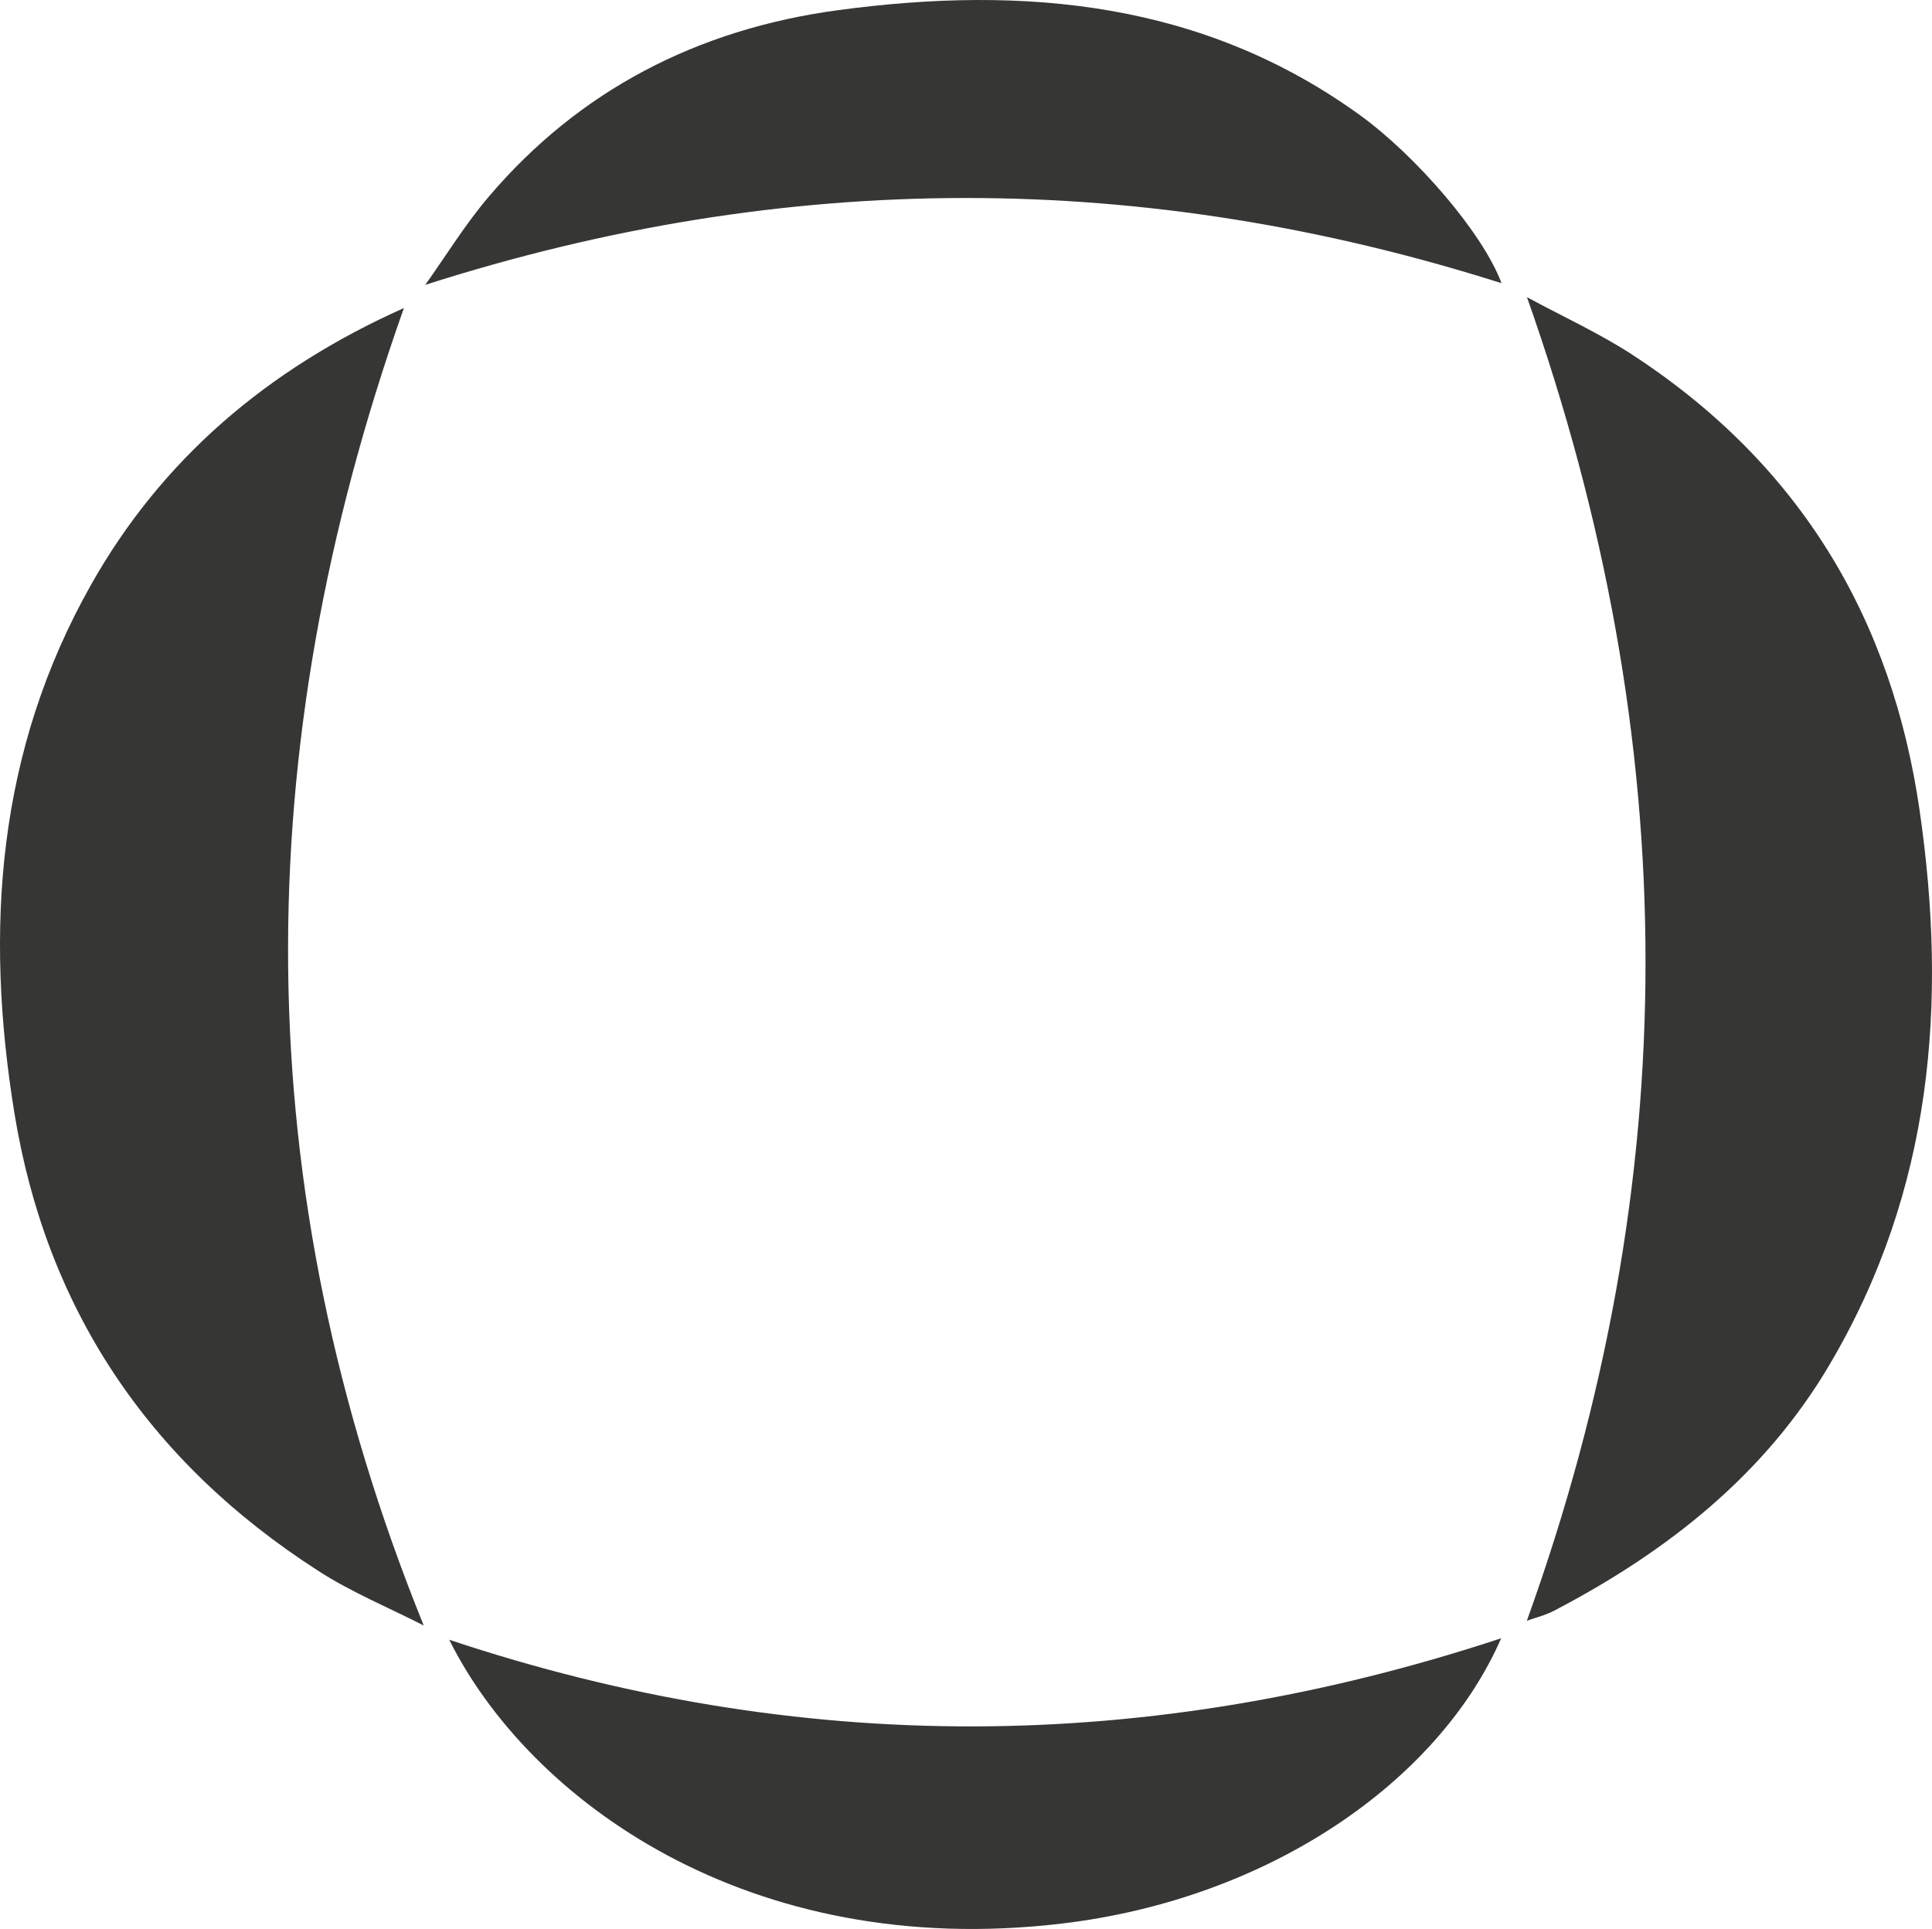
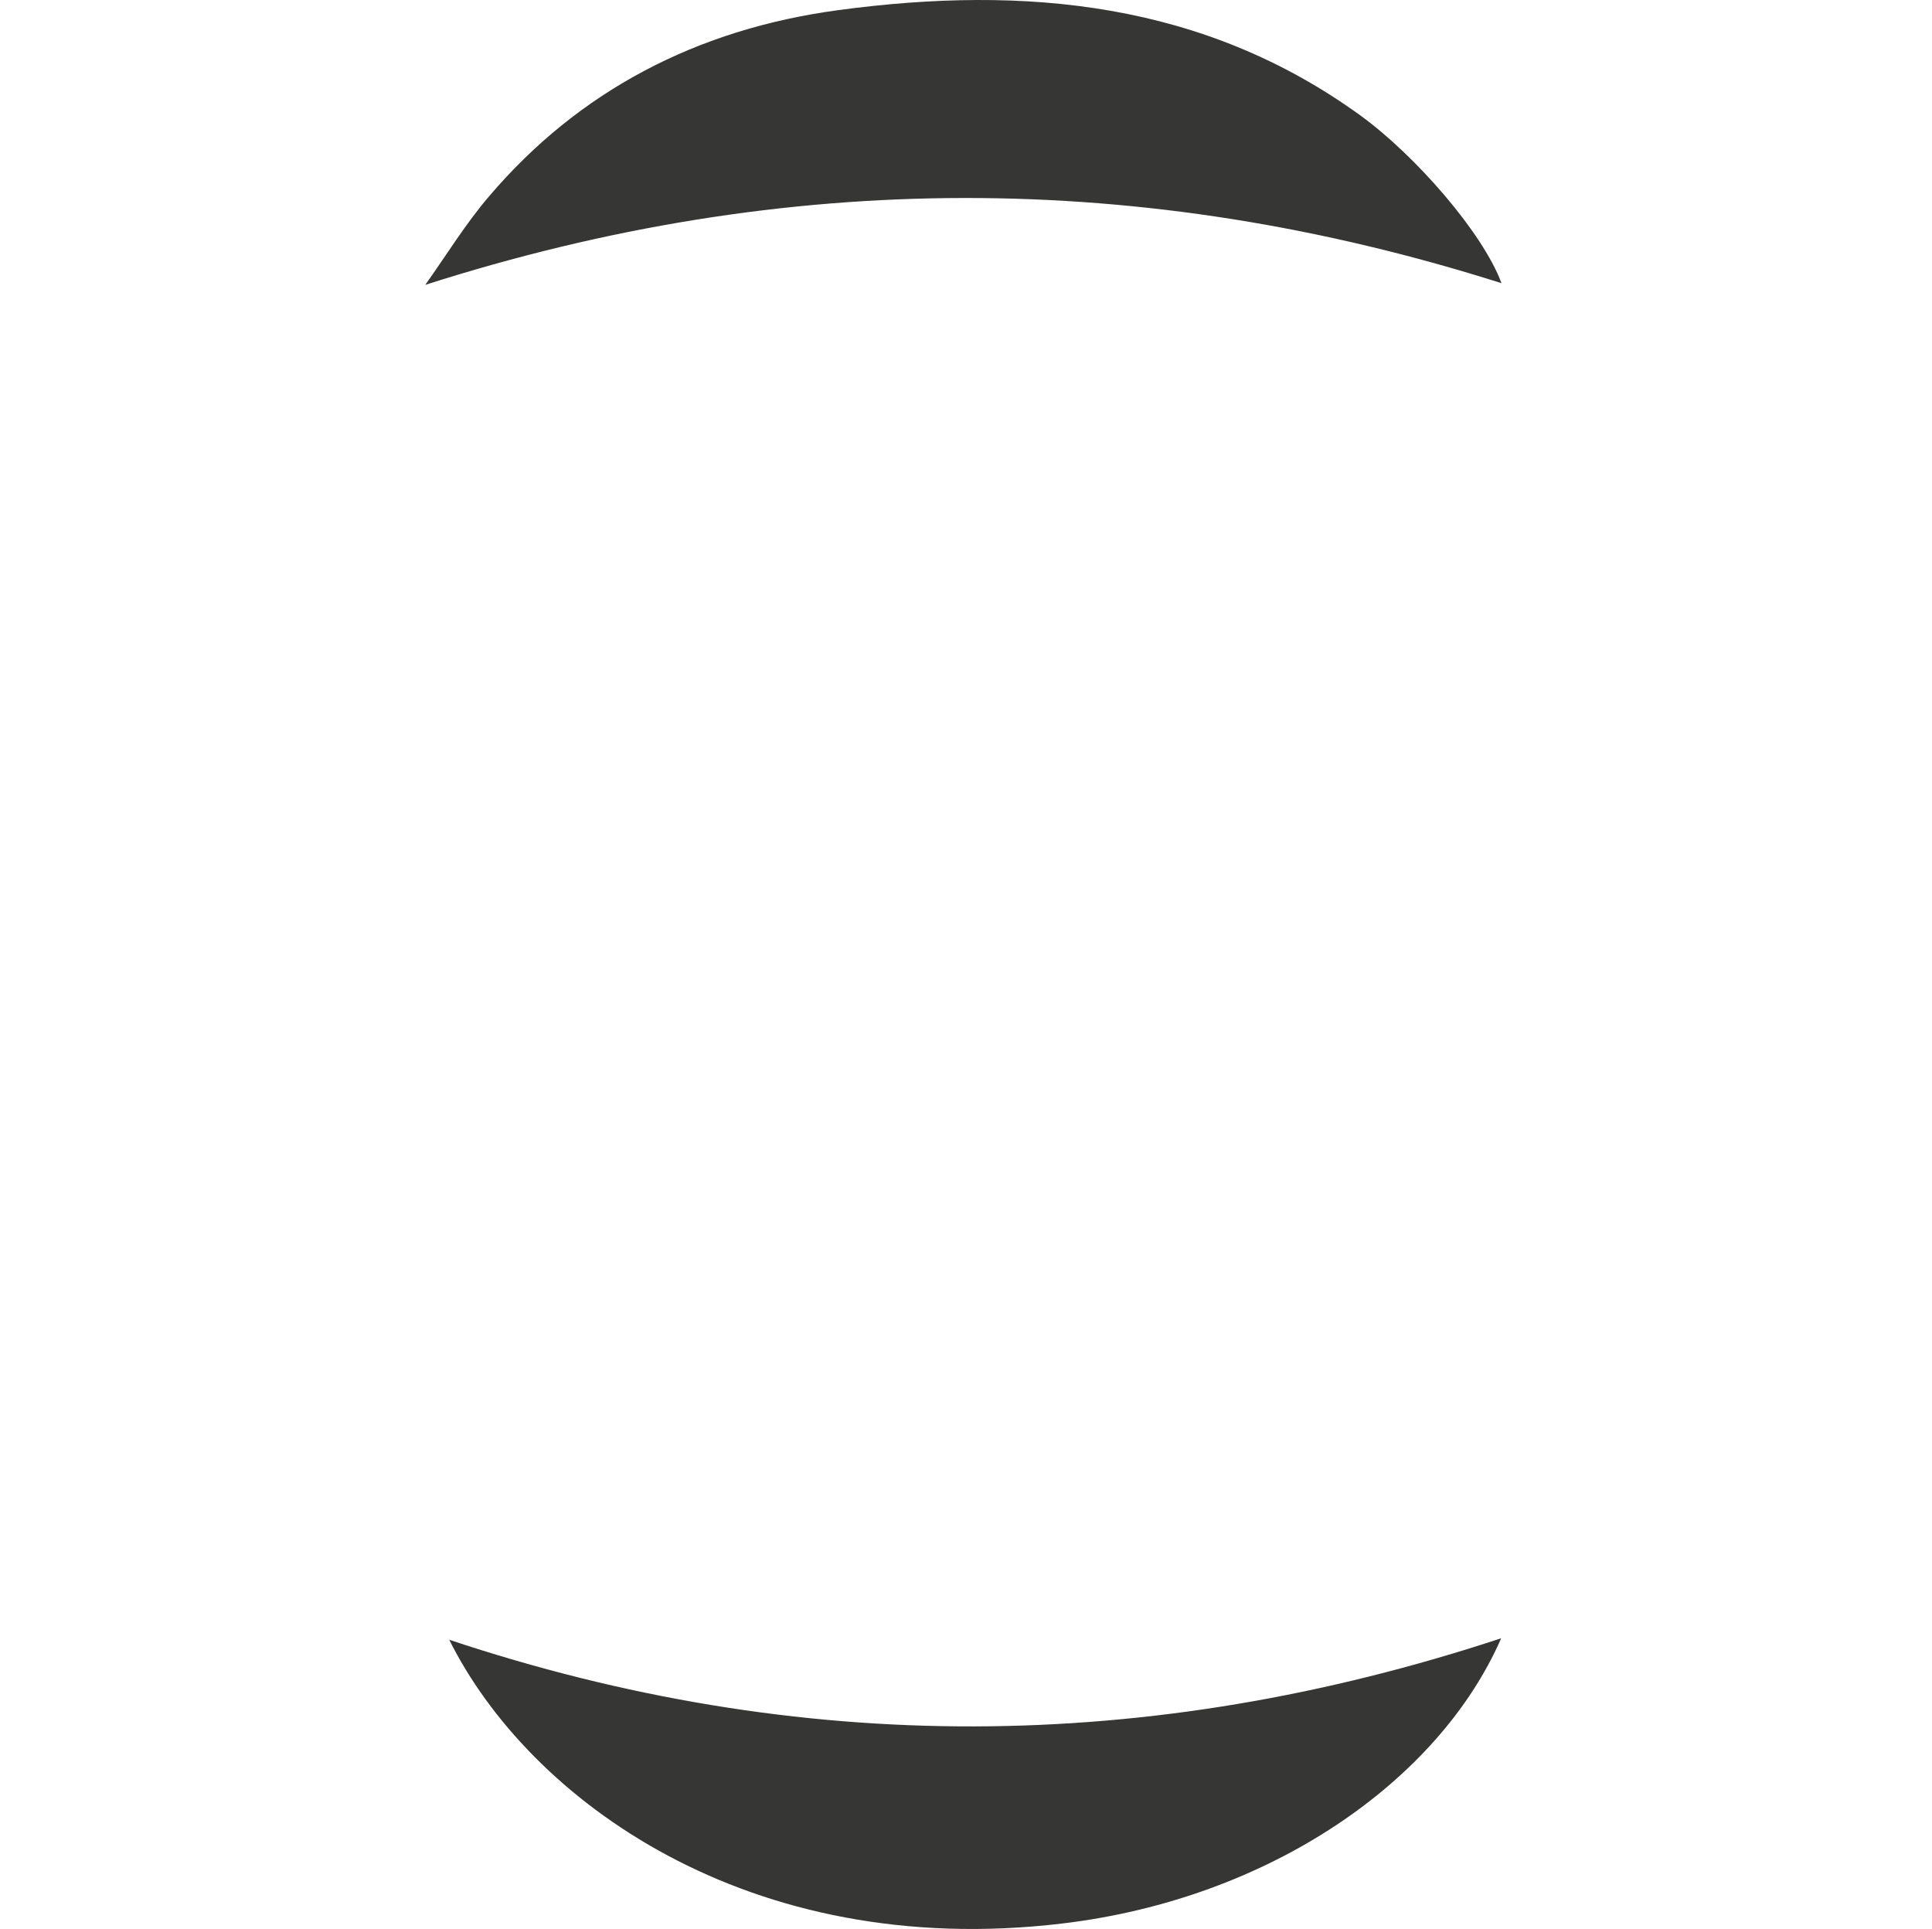
<svg xmlns="http://www.w3.org/2000/svg" width="621" height="620" viewBox="0 0 621 620" fill="none">
-   <path d="M490.74 95.48C502.428 101.806 513.995 107.079 524.425 113.852C579.051 149.379 608.15 199.385 616.997 260.341C626.007 322.392 621.218 382.537 588.02 438.707C567.322 473.788 536.316 498.487 499.587 517.67C496.665 519.212 493.297 520.023 490.781 520.915C541.835 379.292 541.43 238.603 490.781 95.439L490.74 95.48Z" fill="#363634" />
-   <path d="M129.827 99.009C79.421 241.2 78.893 381.038 136.198 522.457C124.916 516.698 112.984 511.791 102.432 504.978C46.954 469.369 14.73 419.81 4.624 357.718C-4.953 298.83 -1.017 241.402 29.421 187.665C52.027 147.717 85.793 118.679 129.827 99.009Z" fill="#363634" />
  <path d="M136.643 91.627C143.461 82.056 149.589 71.998 157.219 63.076C186.074 29.211 223.939 9.379 269.475 3.255C329.661 -4.856 386.966 0.7 437.169 37.039C455.147 50.057 476.738 75.04 482.623 91.019C367.404 54.478 252.876 54.356 136.602 91.587L136.643 91.627Z" fill="#363634" />
  <path d="M482.503 526.594C462.414 572.544 408.031 610.343 341.351 618.251C240.419 630.256 169.965 578.344 144.396 527.04C256.977 564.555 369.233 563.946 482.544 526.554L482.503 526.594Z" fill="#363634" />
</svg>